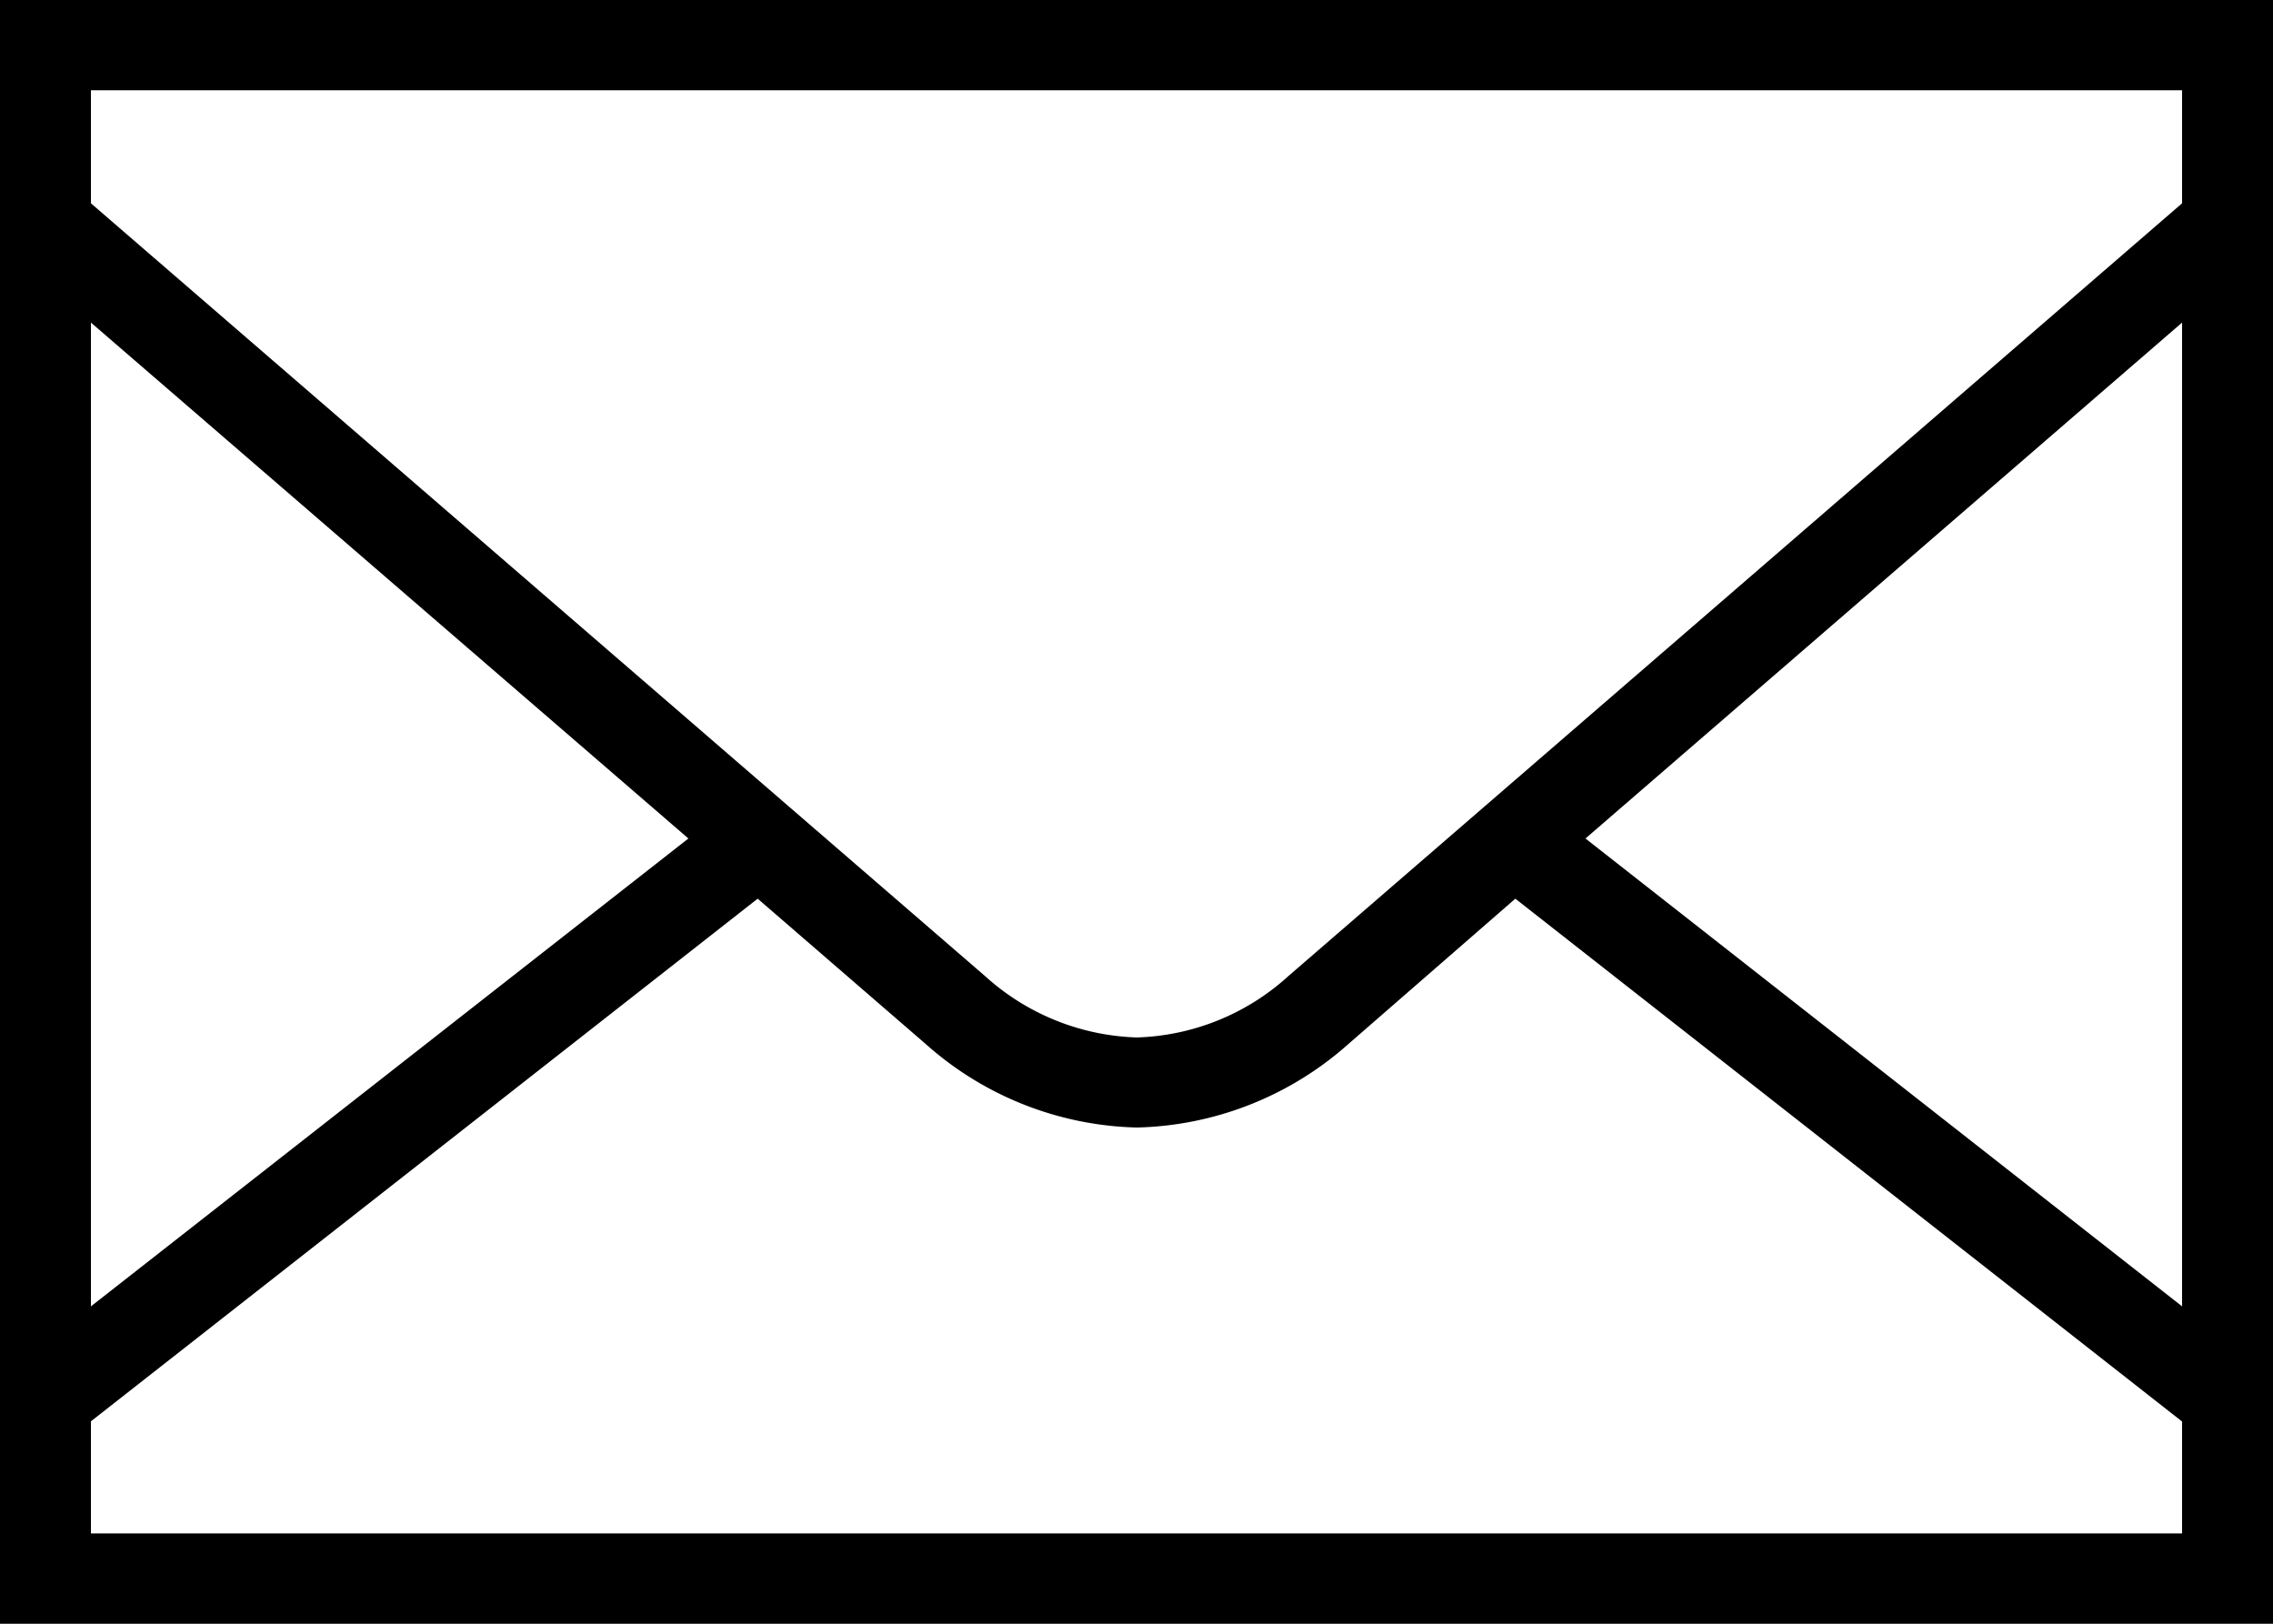
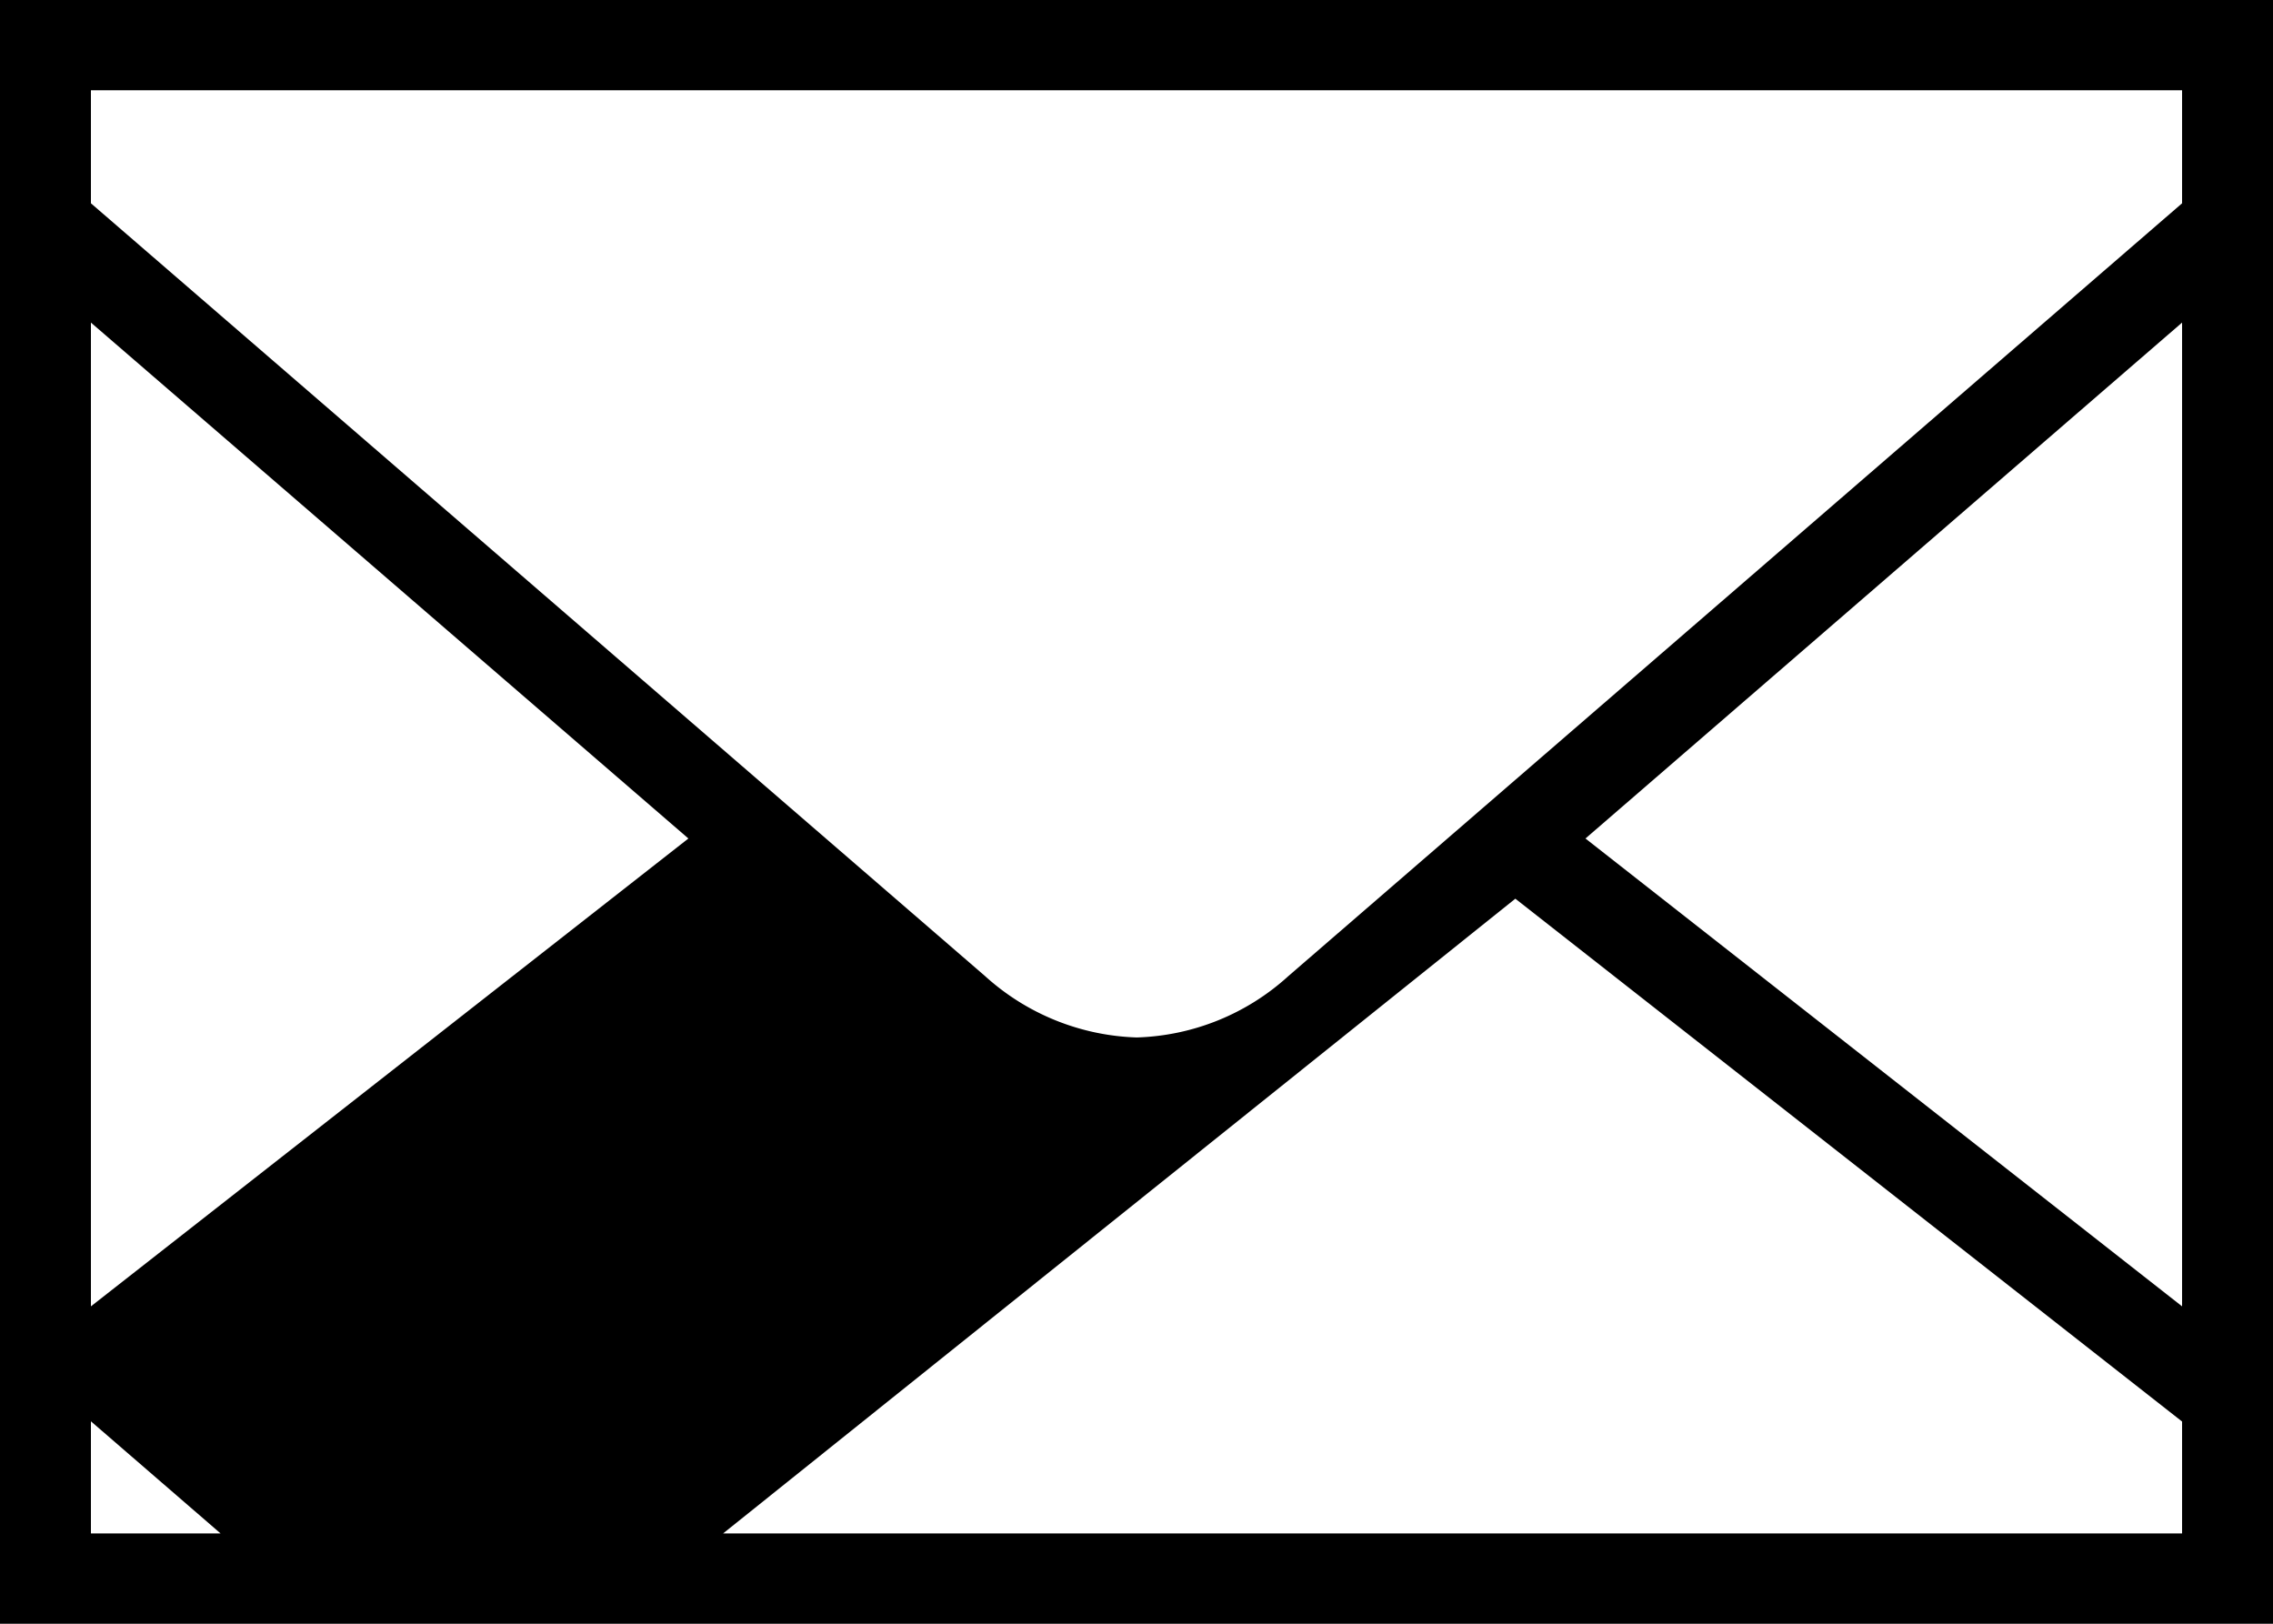
<svg xmlns="http://www.w3.org/2000/svg" id="Layer_1" data-name="Layer 1" viewBox="0 0 105 75">
  <title>icon-email-black</title>
-   <path d="M0,0V75H105V0ZM100.8,4.17V9.39L59.51,45.09a10.88,10.88,0,0,1-7,2.83,10.94,10.94,0,0,1-7-2.83L4.2,9.39V4.17Zm0,10.73V60.34L73.24,38.73Zm-69,23.83L4.2,60.34V14.9ZM4.2,70.83V65.65L35,41.51l7.76,6.71a15.19,15.19,0,0,0,9.76,3.86,15.22,15.22,0,0,0,9.76-3.85L70,41.51,100.8,65.66v5.17Z" transform="translate(0)" />
+   <path d="M0,0V75H105V0ZM100.8,4.17V9.39L59.51,45.09a10.88,10.88,0,0,1-7,2.83,10.94,10.94,0,0,1-7-2.83L4.2,9.39V4.17Zm0,10.73V60.34L73.24,38.73Zm-69,23.83L4.2,60.34V14.9ZM4.2,70.83V65.65l7.76,6.71a15.19,15.19,0,0,0,9.76,3.86,15.22,15.22,0,0,0,9.76-3.85L70,41.51,100.8,65.66v5.17Z" transform="translate(0)" />
</svg>